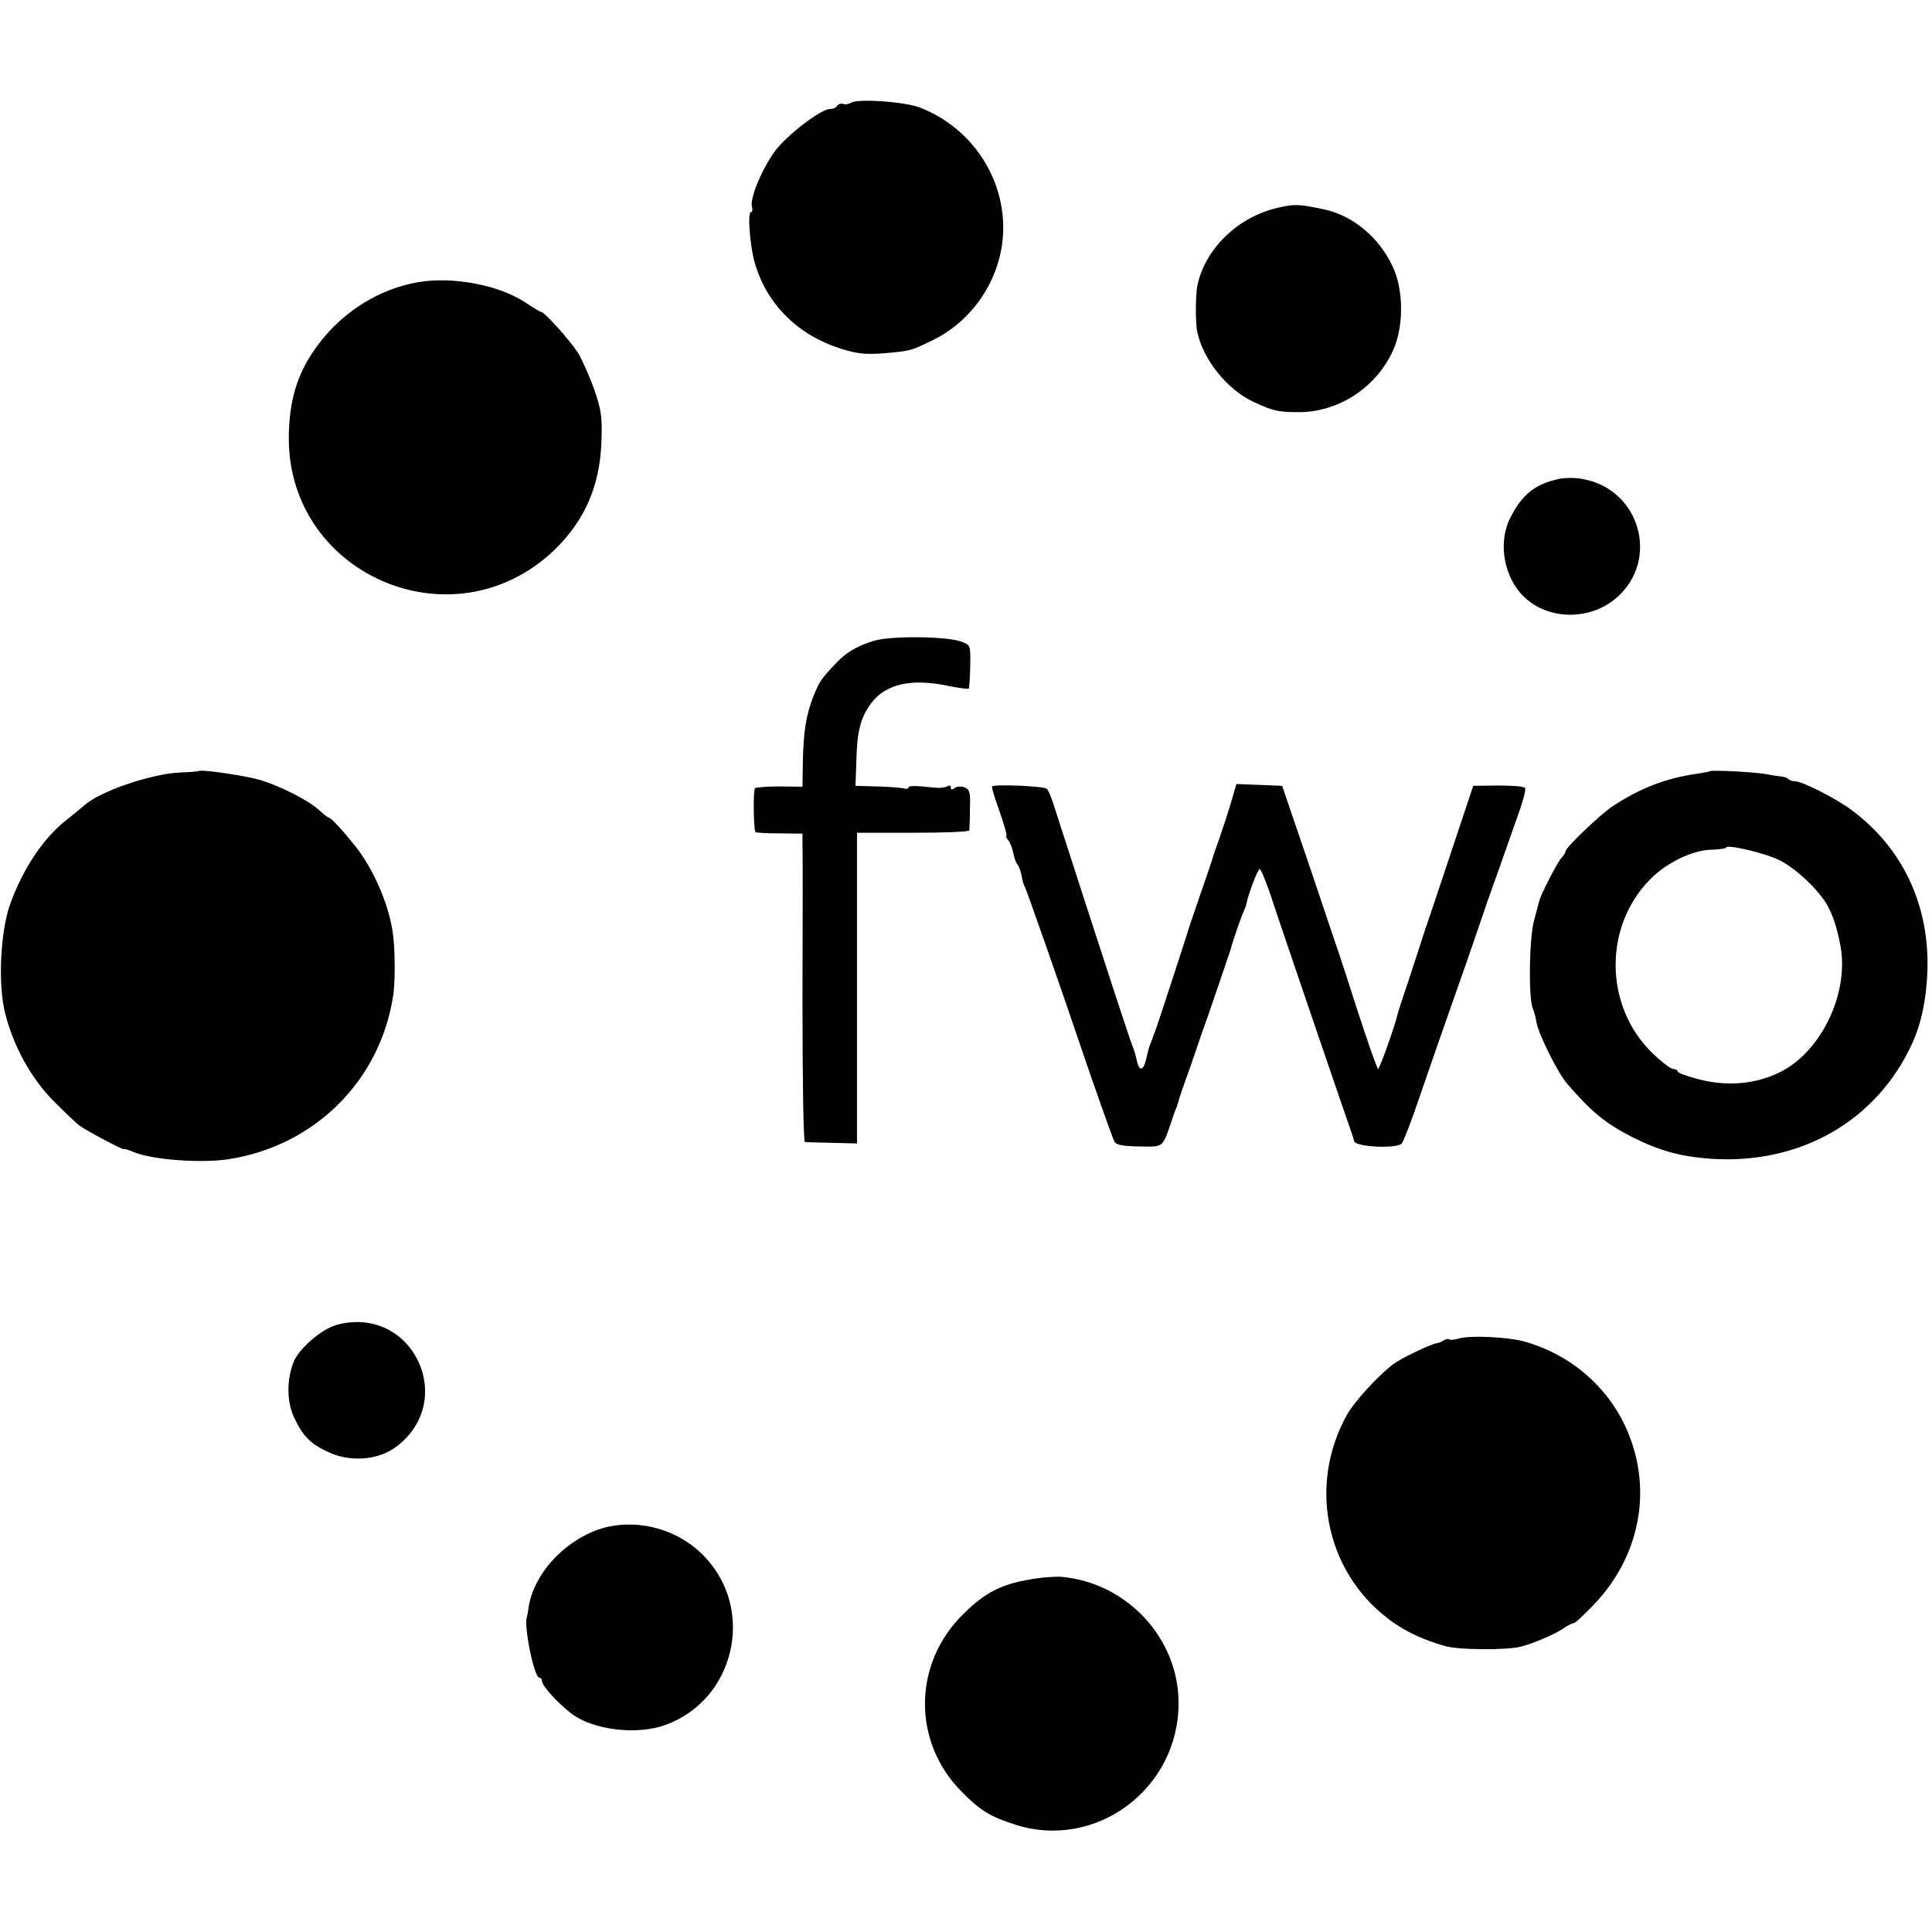
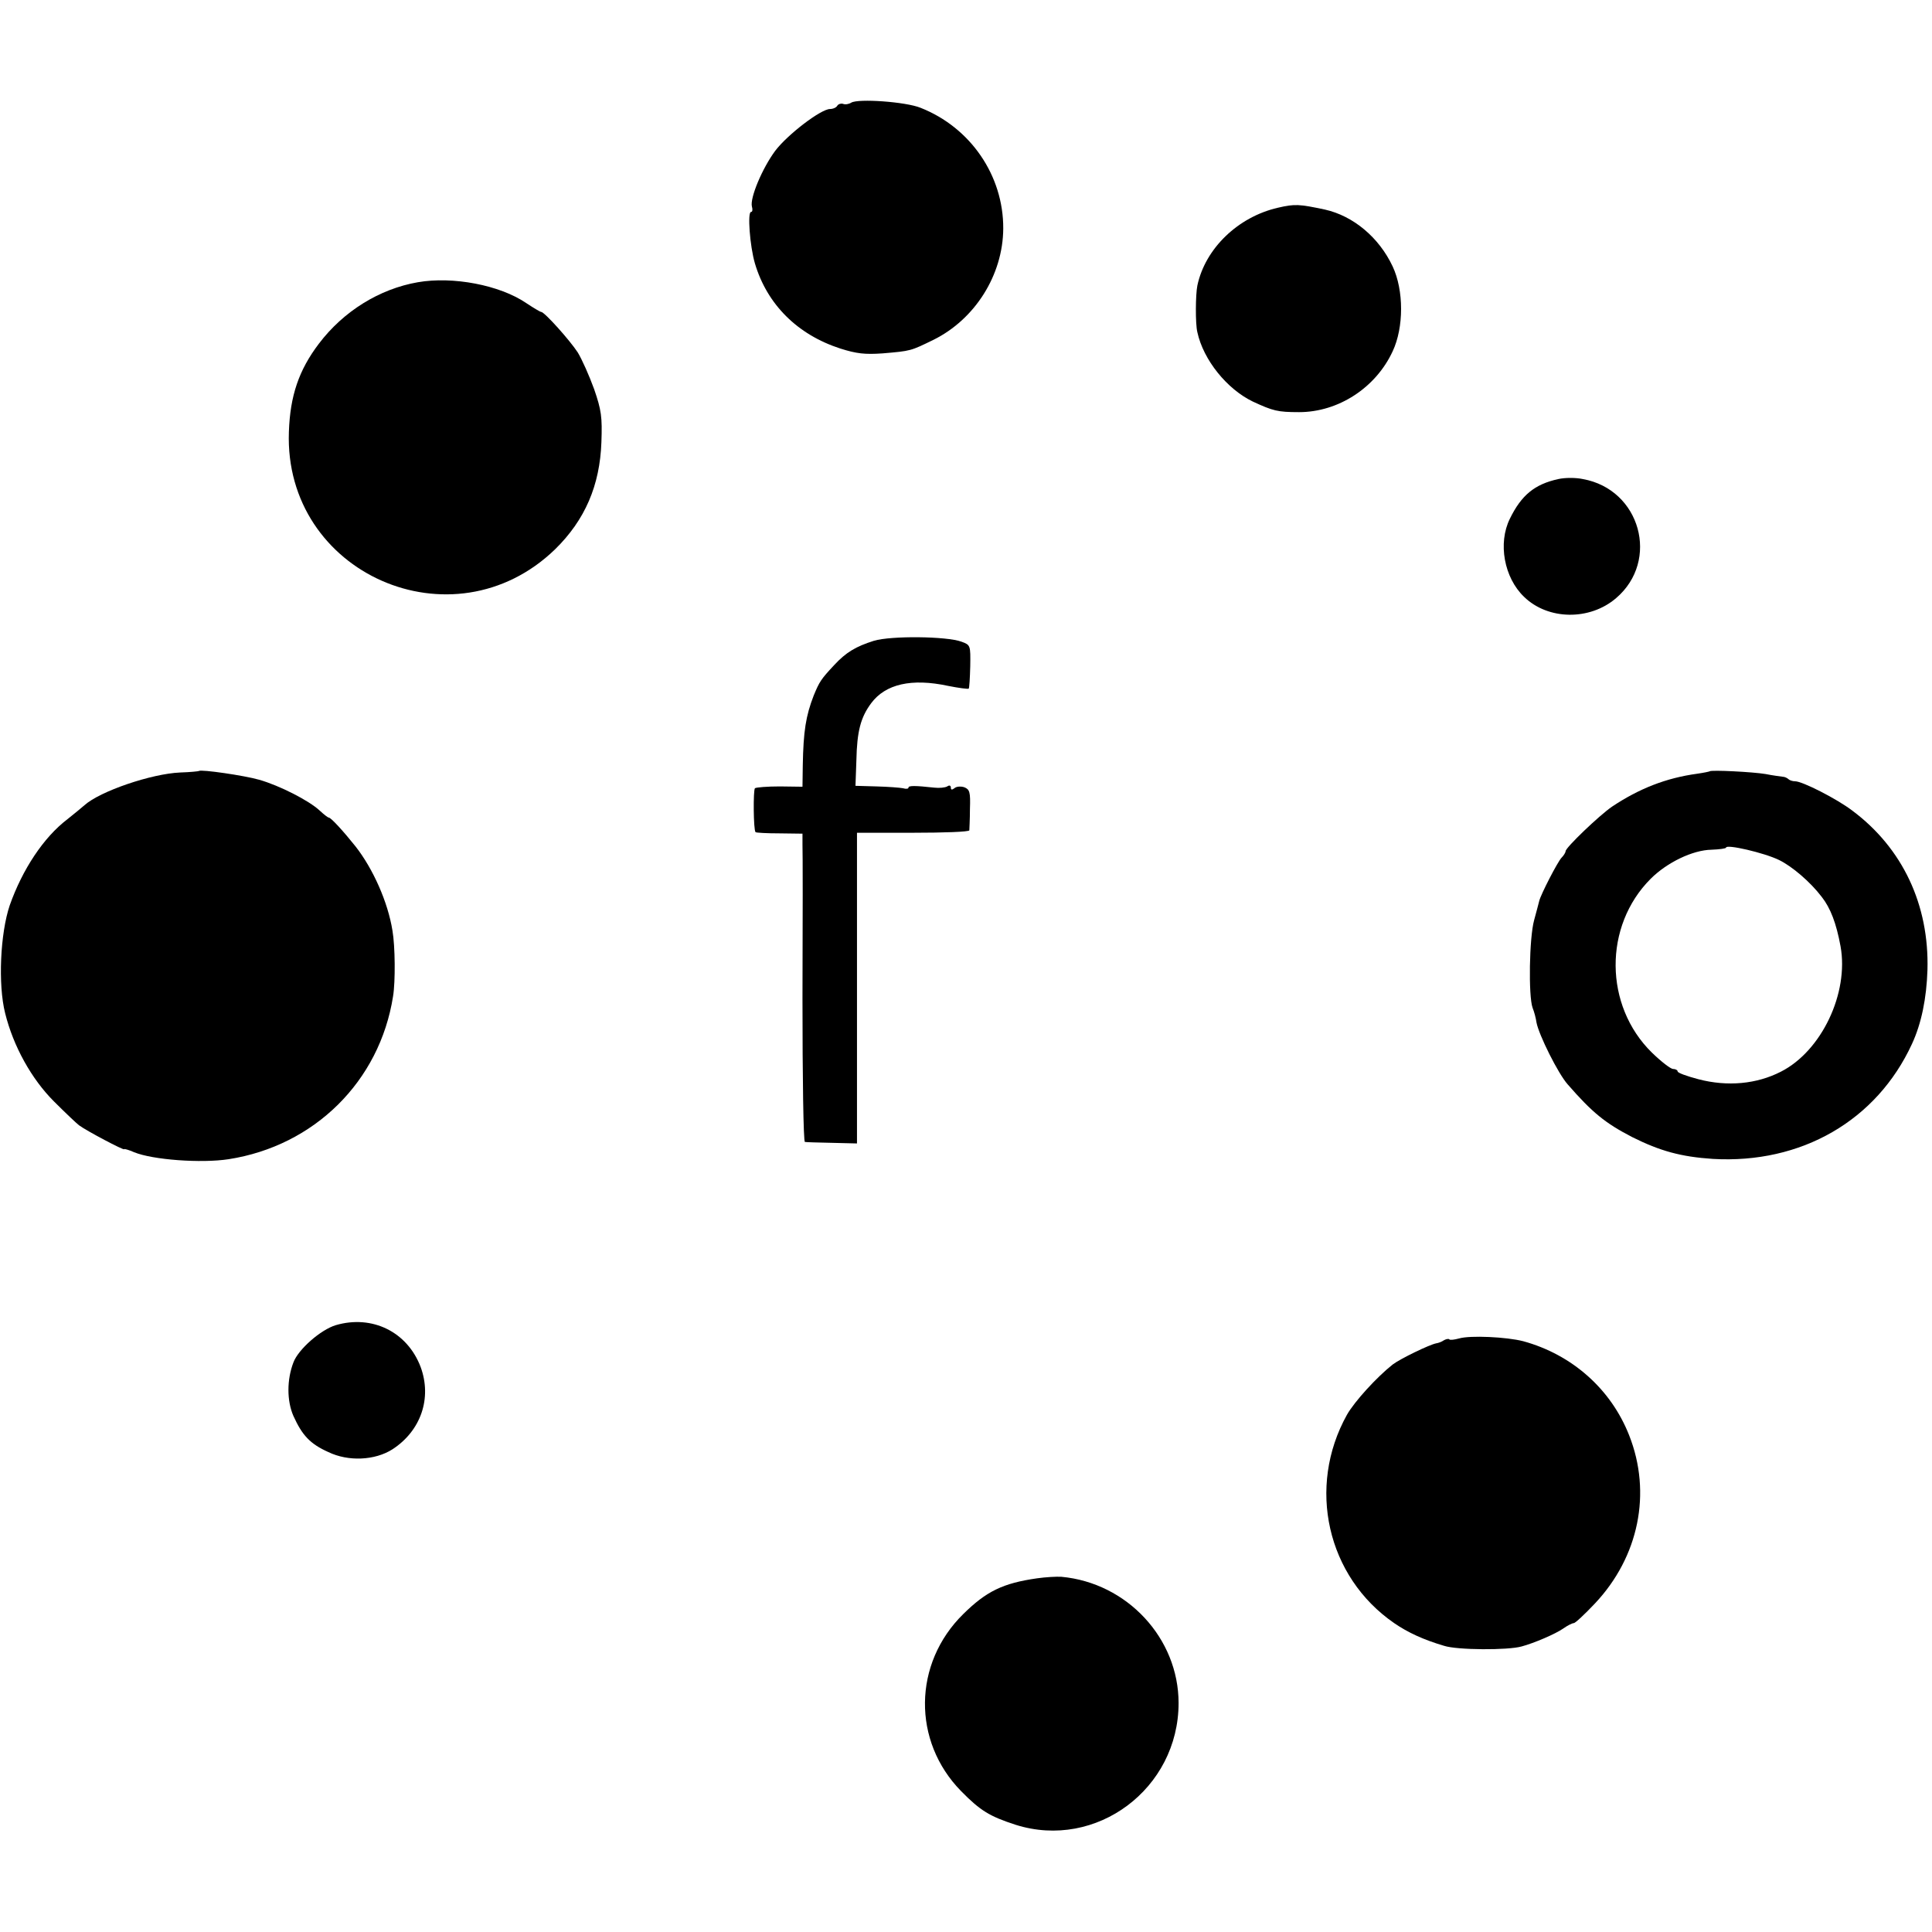
<svg xmlns="http://www.w3.org/2000/svg" version="1.0" width="638pt" height="638pt" viewBox="0 0 638 638" preserveAspectRatio="xMidYMid meet">
  <g transform="translate(0,638) scale(0.1,-0.1)" fill="#000000" stroke="none">
    <path d="M2811 6041 c-8 -5 -20 -7 -27 -4 -6 2 -15 0 -19 -6 -3 -6 -14 -11 -24 -11 -30 0 -140 -84 -181 -138 -43 -58 -84 -156 -77 -184 3 -10 2 -18 -3 -18 -12 0 -4 -112 13 -170 40 -135 140 -235 282 -281 54 -17 81 -20 139 -16 95 8 93 8 169 45 137 68 229 214 230 367 1 175 -108 334 -273 399 -49 20 -206 31 -229 17z" />
    <path d="M4220 5694 c-131 -30 -240 -134 -266 -257 -6 -29 -7 -126 0 -154 20 -92 98 -188 183 -229 67 -31 82 -35 153 -35 129 0 253 80 309 201 37 79 37 201 0 280 -45 96 -130 167 -224 188 -85 18 -99 19 -155 6z" />
    <path d="M1380 5448 c-127 -22 -246 -96 -327 -203 -66 -87 -95 -172 -99 -291 -17 -468 542 -714 879 -388 99 97 148 211 153 354 3 83 0 105 -24 175 -16 44 -40 98 -54 121 -26 40 -110 134 -121 134 -3 0 -25 13 -49 29 -88 60 -243 89 -358 69z" />
    <path d="M5146 4798 c-78 -17 -122 -53 -160 -131 -40 -81 -19 -195 47 -258 79 -77 217 -79 304 -4 145 124 80 359 -110 393 -23 5 -59 5 -81 0z" />
    <path d="M2886 4264 c-60 -19 -92 -38 -131 -80 -44 -47 -49 -55 -68 -101 -26 -67 -34 -118 -36 -230 l-1 -71 -75 1 c-41 0 -78 -3 -82 -6 -6 -7 -5 -138 2 -145 2 -2 37 -4 79 -4 l76 -1 0 -36 c1 -20 1 -249 0 -508 0 -260 3 -474 8 -474 4 -1 44 -2 90 -3 l82 -2 0 513 0 513 185 0 c102 0 185 3 186 8 0 4 2 36 2 71 2 55 -1 64 -18 71 -11 4 -26 3 -32 -2 -9 -7 -13 -7 -13 1 0 7 -5 9 -12 4 -7 -4 -26 -6 -43 -4 -64 7 -85 7 -85 0 0 -4 -8 -5 -18 -2 -10 2 -49 5 -87 6 l-70 2 3 84 c2 96 14 142 49 189 47 63 133 83 254 57 35 -7 66 -11 68 -9 2 2 4 35 5 74 1 69 1 70 -29 81 -49 18 -232 20 -289 3z" />
    <path d="M657 3834 c-1 -1 -29 -4 -62 -5 -95 -4 -265 -62 -316 -108 -10 -9 -35 -29 -56 -46 -79 -60 -149 -166 -191 -285 -31 -92 -39 -261 -15 -356 27 -109 87 -217 161 -291 38 -38 75 -73 83 -79 24 -18 149 -84 149 -79 0 2 15 -2 33 -10 61 -25 221 -37 312 -23 283 44 499 257 543 538 8 48 7 166 -2 217 -15 94 -64 204 -122 278 -39 49 -81 95 -88 95 -3 0 -16 10 -30 23 -35 33 -133 83 -200 102 -48 14 -193 35 -199 29z" />
    <path d="M5646 3833 c-1 -1 -20 -5 -41 -8 -103 -14 -192 -49 -282 -109 -42 -29 -153 -135 -153 -147 0 -4 -6 -14 -13 -21 -13 -13 -69 -122 -74 -143 -1 -5 -9 -34 -17 -64 -16 -58 -19 -250 -5 -289 5 -12 11 -34 13 -49 8 -41 71 -168 103 -204 81 -93 124 -128 213 -174 92 -46 161 -65 266 -72 292 -17 541 126 658 380 31 67 48 150 51 244 6 215 -82 402 -248 526 -51 39 -165 97 -189 97 -8 0 -18 3 -22 7 -4 4 -13 8 -19 8 -7 1 -32 4 -57 9 -42 7 -179 14 -184 9z m229 -293 c43 -21 103 -72 141 -122 29 -37 48 -87 62 -163 28 -155 -63 -346 -197 -414 -80 -41 -176 -50 -272 -25 -38 10 -69 21 -69 26 0 4 -7 8 -15 8 -8 0 -39 24 -70 54 -158 155 -160 418 -4 574 54 54 139 95 201 96 27 1 48 4 48 7 0 12 126 -17 175 -41z" />
-     <path d="M3276 3783 c-2 -2 9 -40 25 -83 15 -44 26 -80 22 -80 -3 0 0 -6 6 -14 7 -8 14 -27 17 -42 3 -16 9 -33 14 -39 5 -6 11 -23 14 -38 2 -15 7 -31 11 -37 5 -9 127 -357 175 -500 43 -128 113 -326 120 -340 6 -11 28 -15 83 -16 81 -1 75 -5 105 81 5 17 13 39 18 50 4 11 8 25 9 30 2 6 17 51 35 100 17 50 33 95 34 100 2 6 6 17 9 25 10 26 88 255 91 265 4 20 39 120 45 130 3 6 6 15 7 20 5 29 37 115 44 115 4 0 21 -42 38 -92 28 -87 253 -745 265 -778 3 -8 7 -22 9 -29 6 -19 142 -25 157 -7 6 7 33 77 60 157 27 79 77 223 111 319 34 96 70 200 80 230 10 30 41 120 70 200 28 80 60 171 71 202 11 32 18 61 15 66 -3 5 -42 8 -88 8 l-83 -1 -75 -225 c-41 -124 -76 -227 -77 -230 -1 -3 -4 -12 -7 -20 -2 -8 -24 -73 -47 -145 -24 -71 -44 -132 -44 -135 -5 -27 -59 -180 -64 -180 -3 0 -32 82 -65 183 -32 100 -61 189 -64 197 -3 8 -46 137 -96 285 l-92 270 -75 3 -76 3 -11 -38 c-9 -33 -42 -135 -60 -183 -3 -8 -6 -19 -8 -25 -1 -5 -19 -57 -39 -115 -20 -58 -37 -109 -39 -115 -3 -12 -105 -325 -113 -345 -4 -8 -7 -18 -8 -22 -2 -5 -4 -10 -5 -13 -4 -8 -7 -17 -15 -52 -9 -40 -23 -42 -31 -5 -3 15 -9 36 -14 47 -7 16 -79 235 -263 805 -6 19 -15 40 -20 45 -7 9 -172 16 -181 8z" />
-     <path d="M1109 2004 c-50 -15 -124 -80 -140 -123 -22 -57 -22 -127 0 -177 29 -64 55 -92 115 -119 66 -32 154 -28 212 9 94 61 131 169 93 272 -44 116 -160 173 -280 138z" />
+     <path d="M1109 2004 c-50 -15 -124 -80 -140 -123 -22 -57 -22 -127 0 -177 29 -64 55 -92 115 -119 66 -32 154 -28 212 9 94 61 131 169 93 272 -44 116 -160 173 -280 138" />
    <path d="M4818 1960 c-15 -4 -29 -6 -32 -3 -2 3 -11 1 -18 -3 -7 -5 -18 -9 -25 -10 -22 -4 -119 -51 -144 -70 -53 -42 -126 -122 -151 -166 -133 -239 -66 -535 156 -688 45 -31 97 -55 165 -75 43 -14 210 -15 256 -2 41 11 111 41 137 59 14 10 30 18 35 18 5 0 36 29 70 65 145 154 188 365 113 555 -60 153 -189 267 -350 311 -54 14 -175 20 -212 9z" />
-     <path d="M1999 1336 c-123 -32 -234 -146 -253 -261 -2 -16 -5 -32 -6 -35 -11 -30 24 -200 41 -200 5 0 9 -6 9 -12 0 -15 52 -72 96 -106 71 -55 217 -73 312 -38 228 83 297 378 130 554 -83 89 -213 127 -329 98z" />
    <path d="M3425 1168 c-113 -16 -168 -43 -244 -118 -166 -163 -169 -420 -7 -585 64 -65 94 -83 180 -111 266 -84 538 119 538 402 0 214 -170 397 -387 417 -16 1 -52 -1 -80 -5z" />
  </g>
</svg>